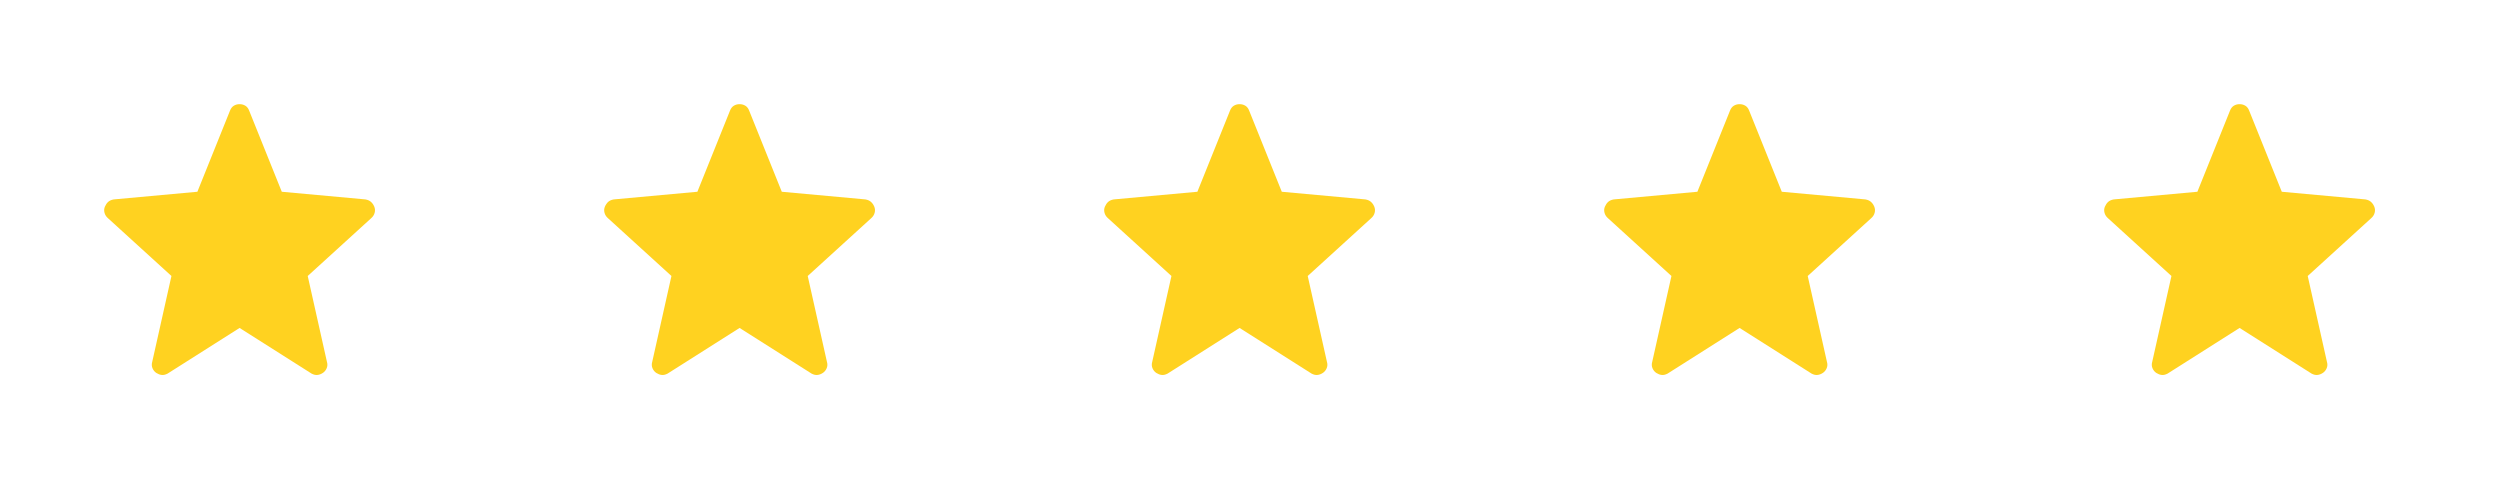
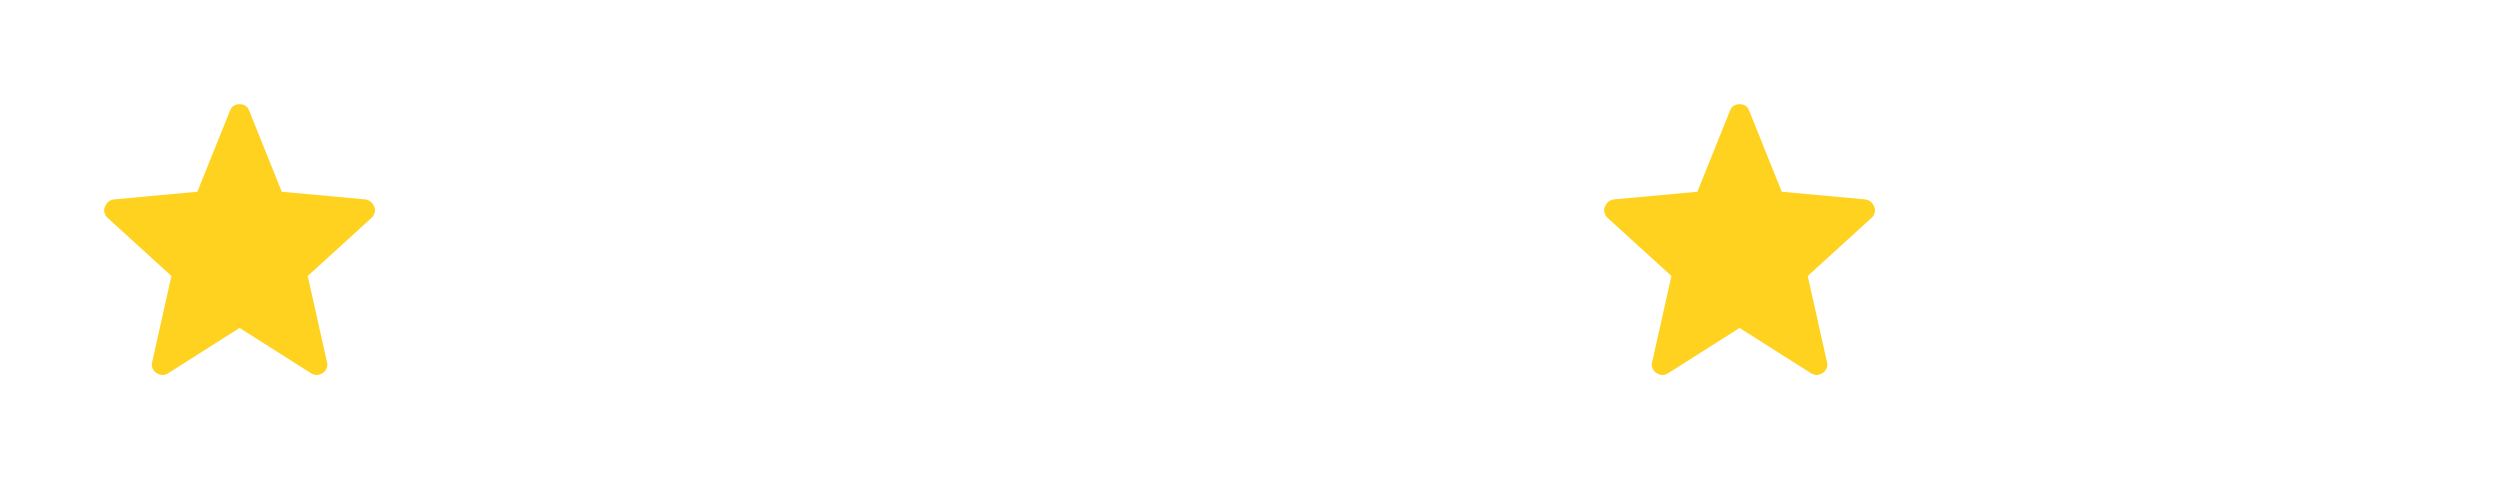
<svg xmlns="http://www.w3.org/2000/svg" width="185" height="37" viewBox="0 0 185 37" fill="none">
  <path d="M17.729 24.267L12.399 27.648C12.242 27.729 12.097 27.762 11.963 27.746C11.83 27.73 11.7 27.681 11.574 27.601C11.447 27.519 11.351 27.403 11.286 27.253C11.221 27.103 11.216 26.939 11.268 26.761L12.687 20.423L7.995 16.151C7.863 16.038 7.776 15.903 7.734 15.746C7.692 15.588 7.701 15.438 7.762 15.294C7.823 15.15 7.903 15.032 8.004 14.939C8.106 14.85 8.243 14.789 8.415 14.757L14.606 14.19L17.02 8.188C17.086 8.018 17.182 7.896 17.308 7.821C17.433 7.746 17.573 7.708 17.729 7.708C17.885 7.708 18.026 7.746 18.152 7.821C18.278 7.896 18.374 8.018 18.438 8.188L20.852 14.19L27.041 14.757C27.214 14.788 27.352 14.849 27.454 14.941C27.555 15.031 27.637 15.149 27.697 15.294C27.757 15.438 27.766 15.588 27.724 15.746C27.682 15.903 27.595 16.038 27.462 16.151L22.771 20.423L24.19 26.761C24.244 26.937 24.239 27.1 24.173 27.251C24.108 27.402 24.011 27.519 23.884 27.6C23.759 27.682 23.629 27.731 23.495 27.746C23.362 27.762 23.217 27.729 23.06 27.648L17.729 24.267Z" fill="#FFD220" />
-   <path d="M54.729 24.267L49.399 27.648C49.242 27.729 49.097 27.762 48.963 27.746C48.83 27.73 48.7 27.681 48.574 27.601C48.447 27.519 48.351 27.403 48.286 27.253C48.221 27.103 48.215 26.939 48.268 26.761L49.687 20.423L44.995 16.151C44.863 16.038 44.776 15.903 44.734 15.746C44.692 15.588 44.701 15.438 44.762 15.294C44.823 15.15 44.904 15.032 45.004 14.939C45.106 14.85 45.243 14.789 45.415 14.757L51.606 14.19L54.02 8.188C54.086 8.018 54.182 7.896 54.308 7.821C54.433 7.746 54.573 7.708 54.729 7.708C54.885 7.708 55.026 7.746 55.152 7.821C55.278 7.896 55.374 8.018 55.438 8.188L57.852 14.19L64.041 14.757C64.214 14.788 64.352 14.849 64.454 14.941C64.555 15.031 64.637 15.149 64.697 15.294C64.757 15.438 64.766 15.588 64.724 15.746C64.682 15.903 64.595 16.038 64.463 16.151L59.771 20.423L61.19 26.761C61.244 26.937 61.239 27.1 61.173 27.251C61.108 27.402 61.011 27.519 60.884 27.6C60.759 27.682 60.629 27.731 60.495 27.746C60.362 27.762 60.217 27.729 60.06 27.648L54.729 24.267Z" fill="#FFD220" />
-   <path d="M91.729 24.267L86.399 27.648C86.242 27.729 86.097 27.762 85.963 27.746C85.83 27.73 85.7 27.681 85.574 27.601C85.447 27.519 85.351 27.403 85.286 27.253C85.221 27.103 85.216 26.939 85.268 26.761L86.687 20.423L81.996 16.151C81.863 16.038 81.776 15.903 81.734 15.746C81.692 15.588 81.701 15.438 81.762 15.294C81.823 15.15 81.903 15.032 82.004 14.939C82.106 14.85 82.243 14.789 82.415 14.757L88.606 14.19L91.02 8.188C91.086 8.018 91.182 7.896 91.308 7.821C91.433 7.746 91.573 7.708 91.729 7.708C91.885 7.708 92.026 7.746 92.152 7.821C92.278 7.896 92.374 8.018 92.438 8.188L94.852 14.19L101.041 14.757C101.214 14.788 101.352 14.849 101.454 14.941C101.555 15.031 101.637 15.149 101.697 15.294C101.757 15.438 101.766 15.588 101.724 15.746C101.682 15.903 101.595 16.038 101.462 16.151L96.771 20.423L98.19 26.761C98.244 26.937 98.239 27.1 98.173 27.251C98.108 27.402 98.011 27.519 97.884 27.6C97.759 27.682 97.629 27.731 97.495 27.746C97.362 27.762 97.217 27.729 97.06 27.648L91.729 24.267Z" fill="#FFD220" />
  <path d="M128.729 24.267L123.399 27.648C123.242 27.729 123.097 27.762 122.963 27.746C122.83 27.73 122.7 27.681 122.574 27.601C122.447 27.519 122.351 27.403 122.286 27.253C122.221 27.103 122.215 26.939 122.268 26.761L123.687 20.423L118.995 16.151C118.863 16.038 118.776 15.903 118.734 15.746C118.692 15.588 118.701 15.438 118.762 15.294C118.823 15.15 118.903 15.032 119.004 14.939C119.106 14.85 119.243 14.789 119.415 14.757L125.606 14.19L128.02 8.188C128.086 8.018 128.182 7.896 128.308 7.821C128.433 7.746 128.573 7.708 128.729 7.708C128.885 7.708 129.026 7.746 129.152 7.821C129.278 7.896 129.374 8.018 129.438 8.188L131.852 14.19L138.041 14.757C138.214 14.788 138.352 14.849 138.454 14.941C138.555 15.031 138.637 15.149 138.697 15.294C138.757 15.438 138.766 15.588 138.724 15.746C138.682 15.903 138.595 16.038 138.462 16.151L133.771 20.423L135.19 26.761C135.244 26.937 135.239 27.1 135.173 27.251C135.108 27.402 135.011 27.519 134.884 27.6C134.759 27.682 134.629 27.731 134.495 27.746C134.362 27.762 134.217 27.729 134.06 27.648L128.729 24.267Z" fill="#FFD220" />
-   <path d="M165.729 24.267L160.399 27.648C160.242 27.729 160.097 27.762 159.963 27.746C159.83 27.73 159.7 27.681 159.574 27.601C159.447 27.519 159.351 27.403 159.286 27.253C159.221 27.103 159.215 26.939 159.268 26.761L160.687 20.423L155.995 16.151C155.863 16.038 155.776 15.903 155.734 15.746C155.692 15.588 155.701 15.438 155.762 15.294C155.823 15.15 155.903 15.032 156.004 14.939C156.106 14.85 156.243 14.789 156.415 14.757L162.606 14.19L165.02 8.188C165.086 8.018 165.182 7.896 165.308 7.821C165.433 7.746 165.573 7.708 165.729 7.708C165.885 7.708 166.026 7.746 166.152 7.821C166.278 7.896 166.374 8.018 166.438 8.188L168.852 14.19L175.041 14.757C175.214 14.788 175.352 14.849 175.454 14.941C175.555 15.031 175.637 15.149 175.697 15.294C175.757 15.438 175.766 15.588 175.724 15.746C175.682 15.903 175.595 16.038 175.462 16.151L170.771 20.423L172.19 26.761C172.244 26.937 172.239 27.1 172.173 27.251C172.108 27.402 172.011 27.519 171.884 27.6C171.759 27.682 171.629 27.731 171.495 27.746C171.362 27.762 171.217 27.729 171.06 27.648L165.729 24.267Z" fill="#FFD220" />
</svg>